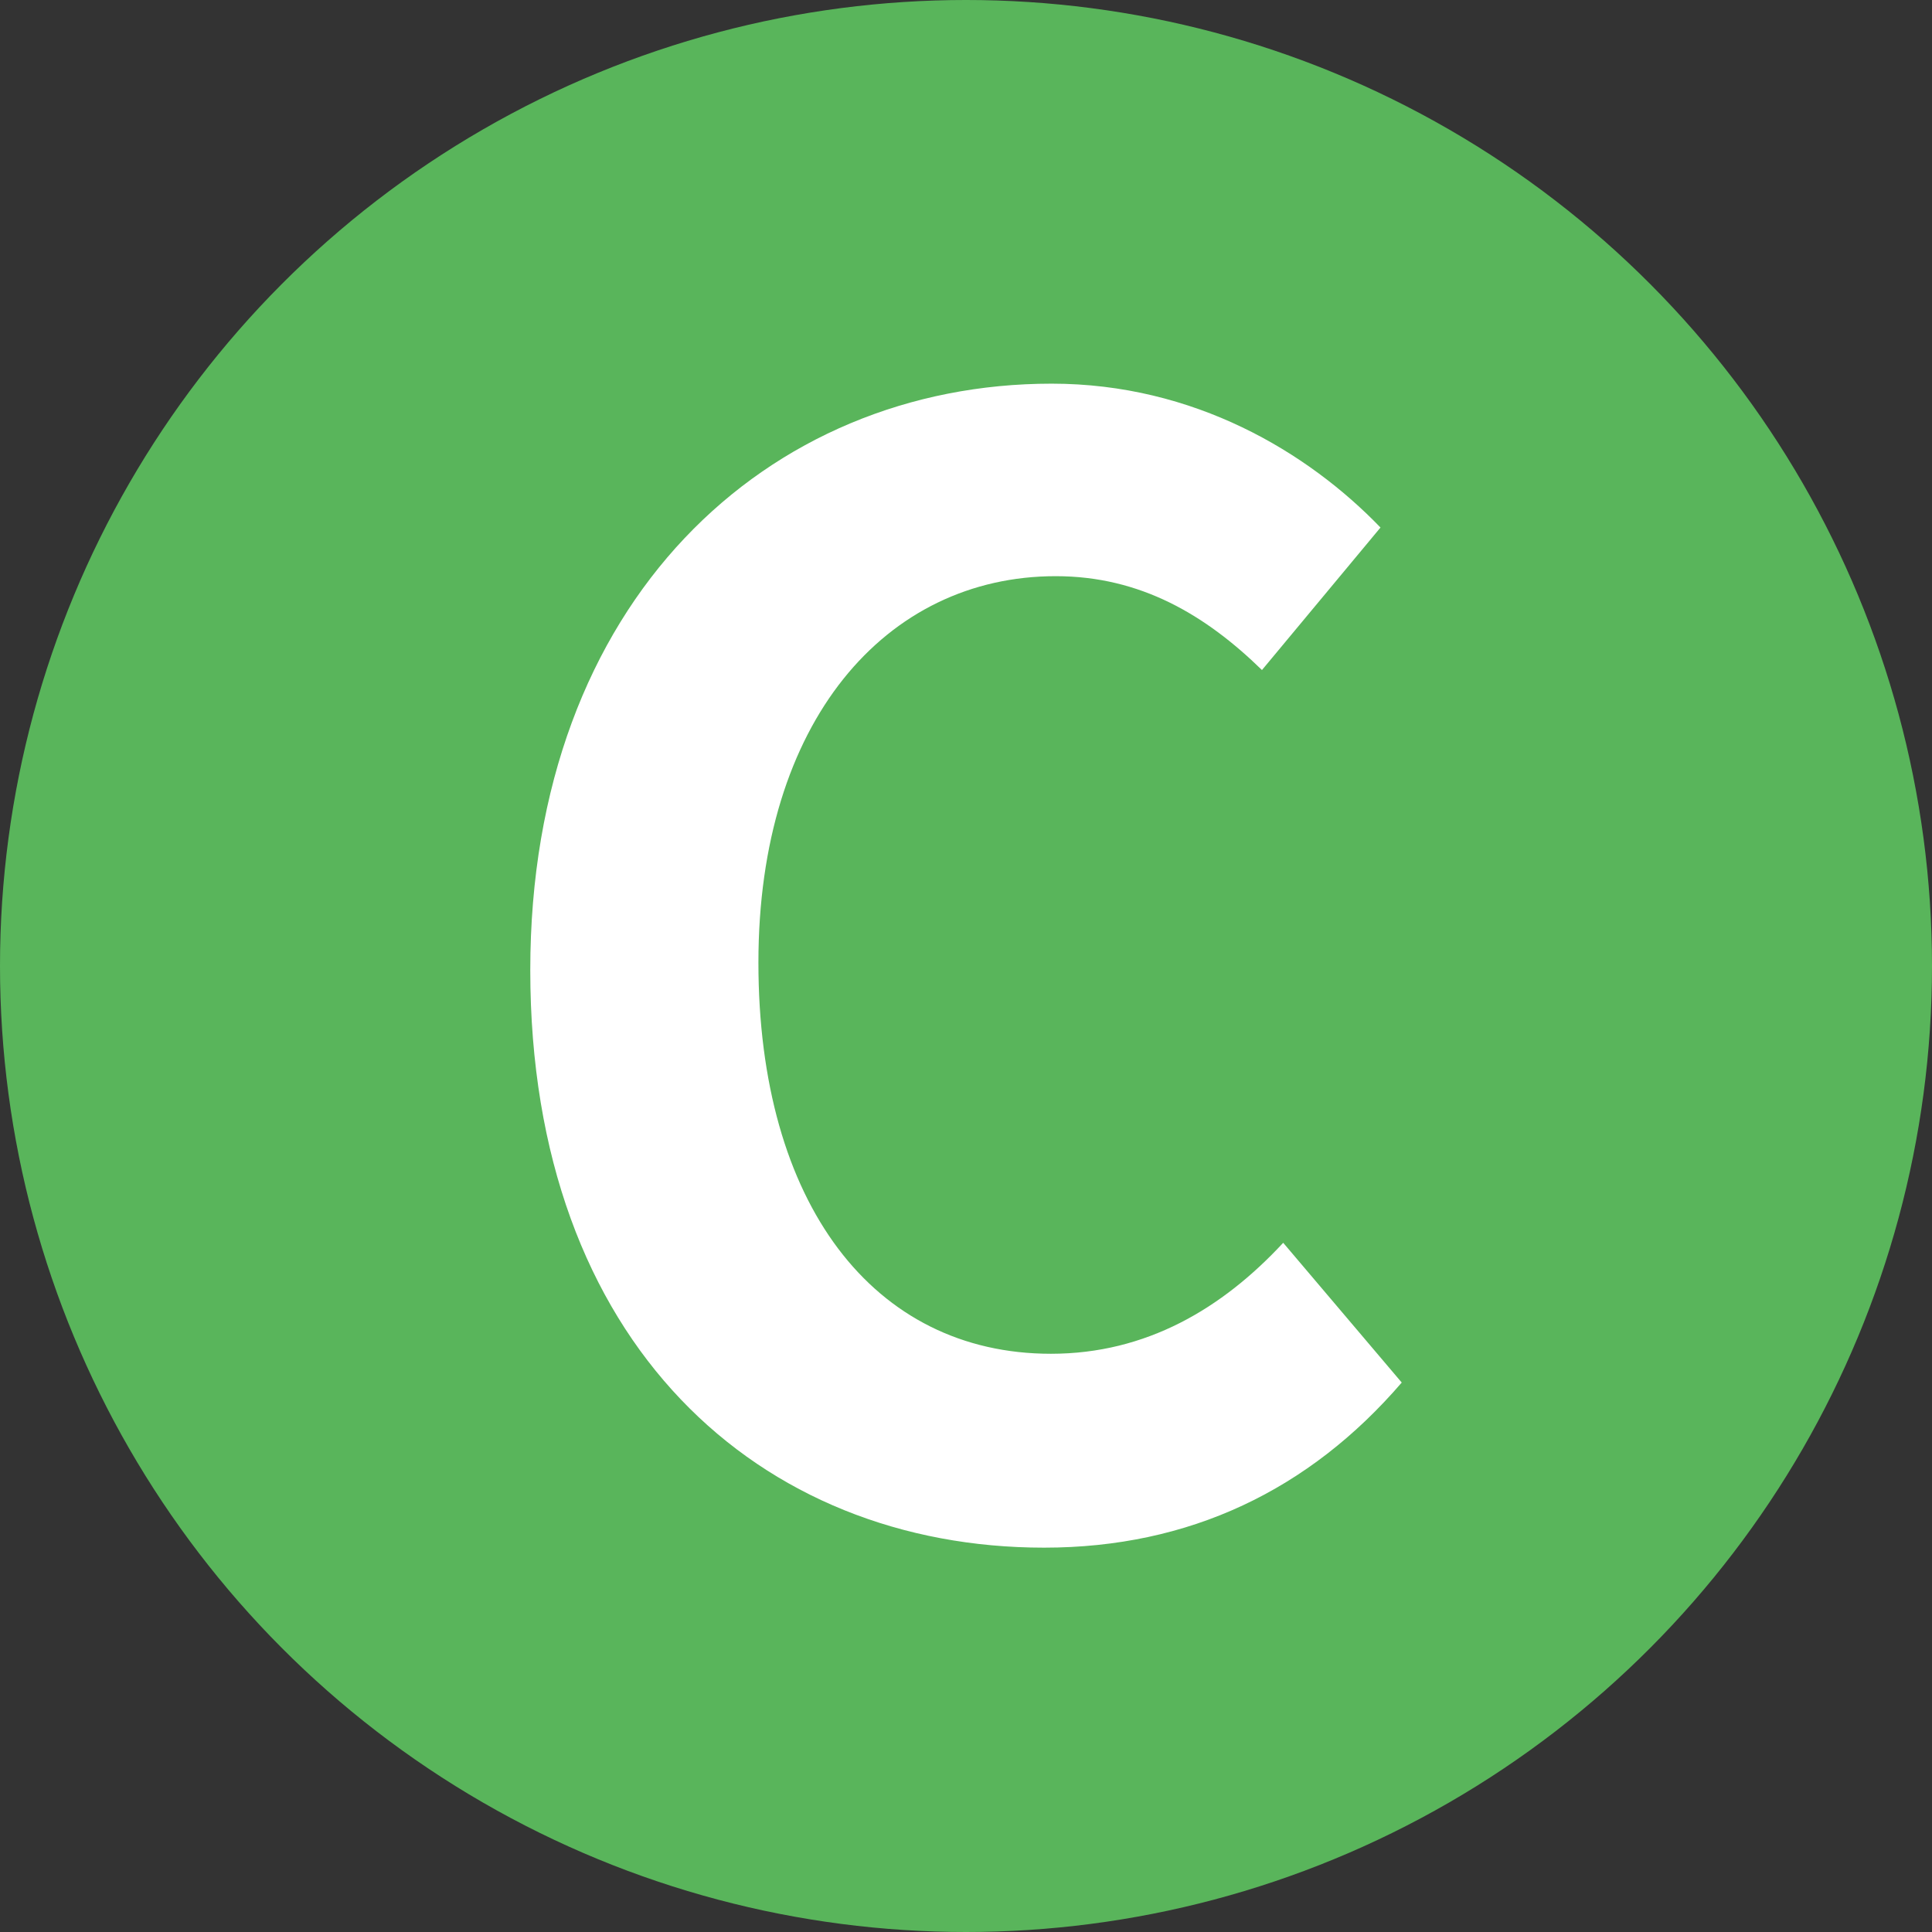
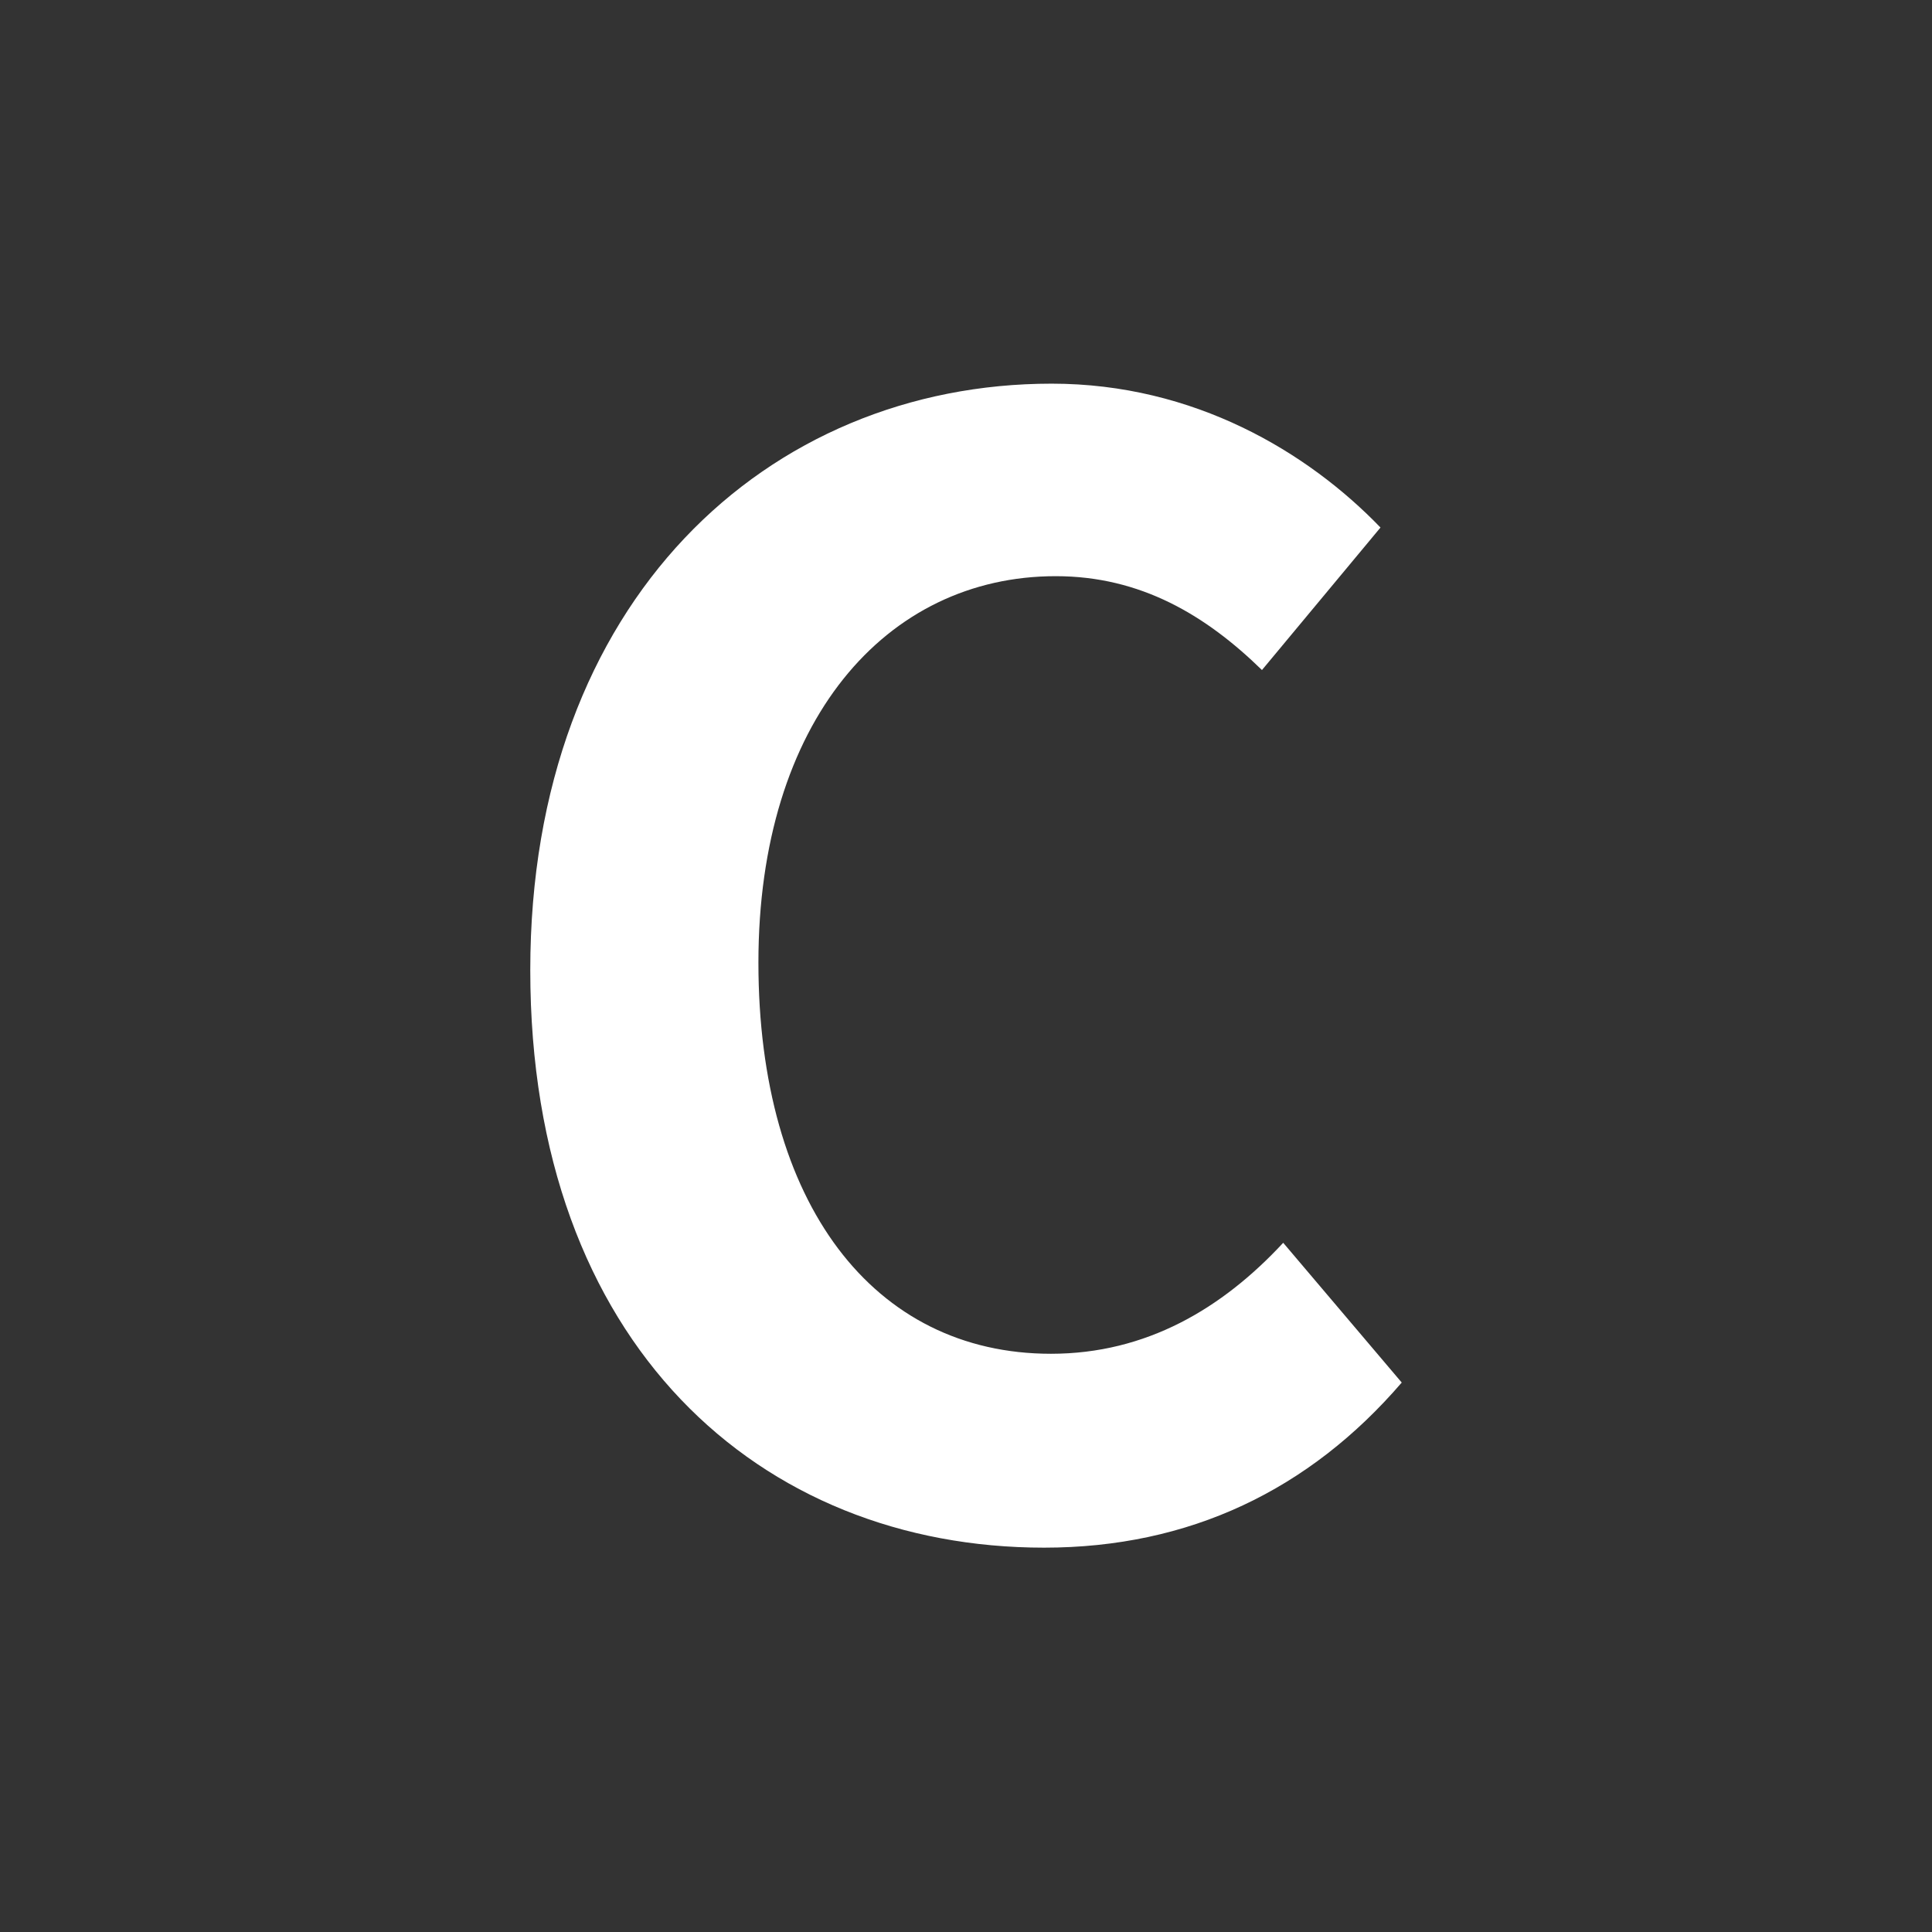
<svg xmlns="http://www.w3.org/2000/svg" id="_レイヤー_2" viewBox="0 0 28.2 28.2">
  <rect x="0" y="0" width="28.2" height="28.2" fill="#333333" stroke="none" />
  <defs>
    <style>.cls-1{fill:#fff;}.cls-1,.cls-2{stroke-width:0px;}.cls-2{fill:#59b55b;}</style>
  </defs>
  <g id="_レイヤー_1-2">
-     <circle class="cls-2" cx="14.1" cy="14.1" r="14.1" />
    <path class="cls-1" d="M7.74,14.16c0-5.4,3.47-8.56,7.61-8.56,2.08,0,3.74,1,4.8,2.1l-1.73,2.08c-.82-.8-1.77-1.37-3.01-1.37-2.48,0-4.34,2.12-4.34,5.64s1.68,5.71,4.27,5.71c1.39,0,2.5-.66,3.39-1.62l1.73,2.04c-1.35,1.57-3.1,2.41-5.22,2.41-4.14,0-7.5-2.96-7.5-8.43Z" />
  </g>
</svg>